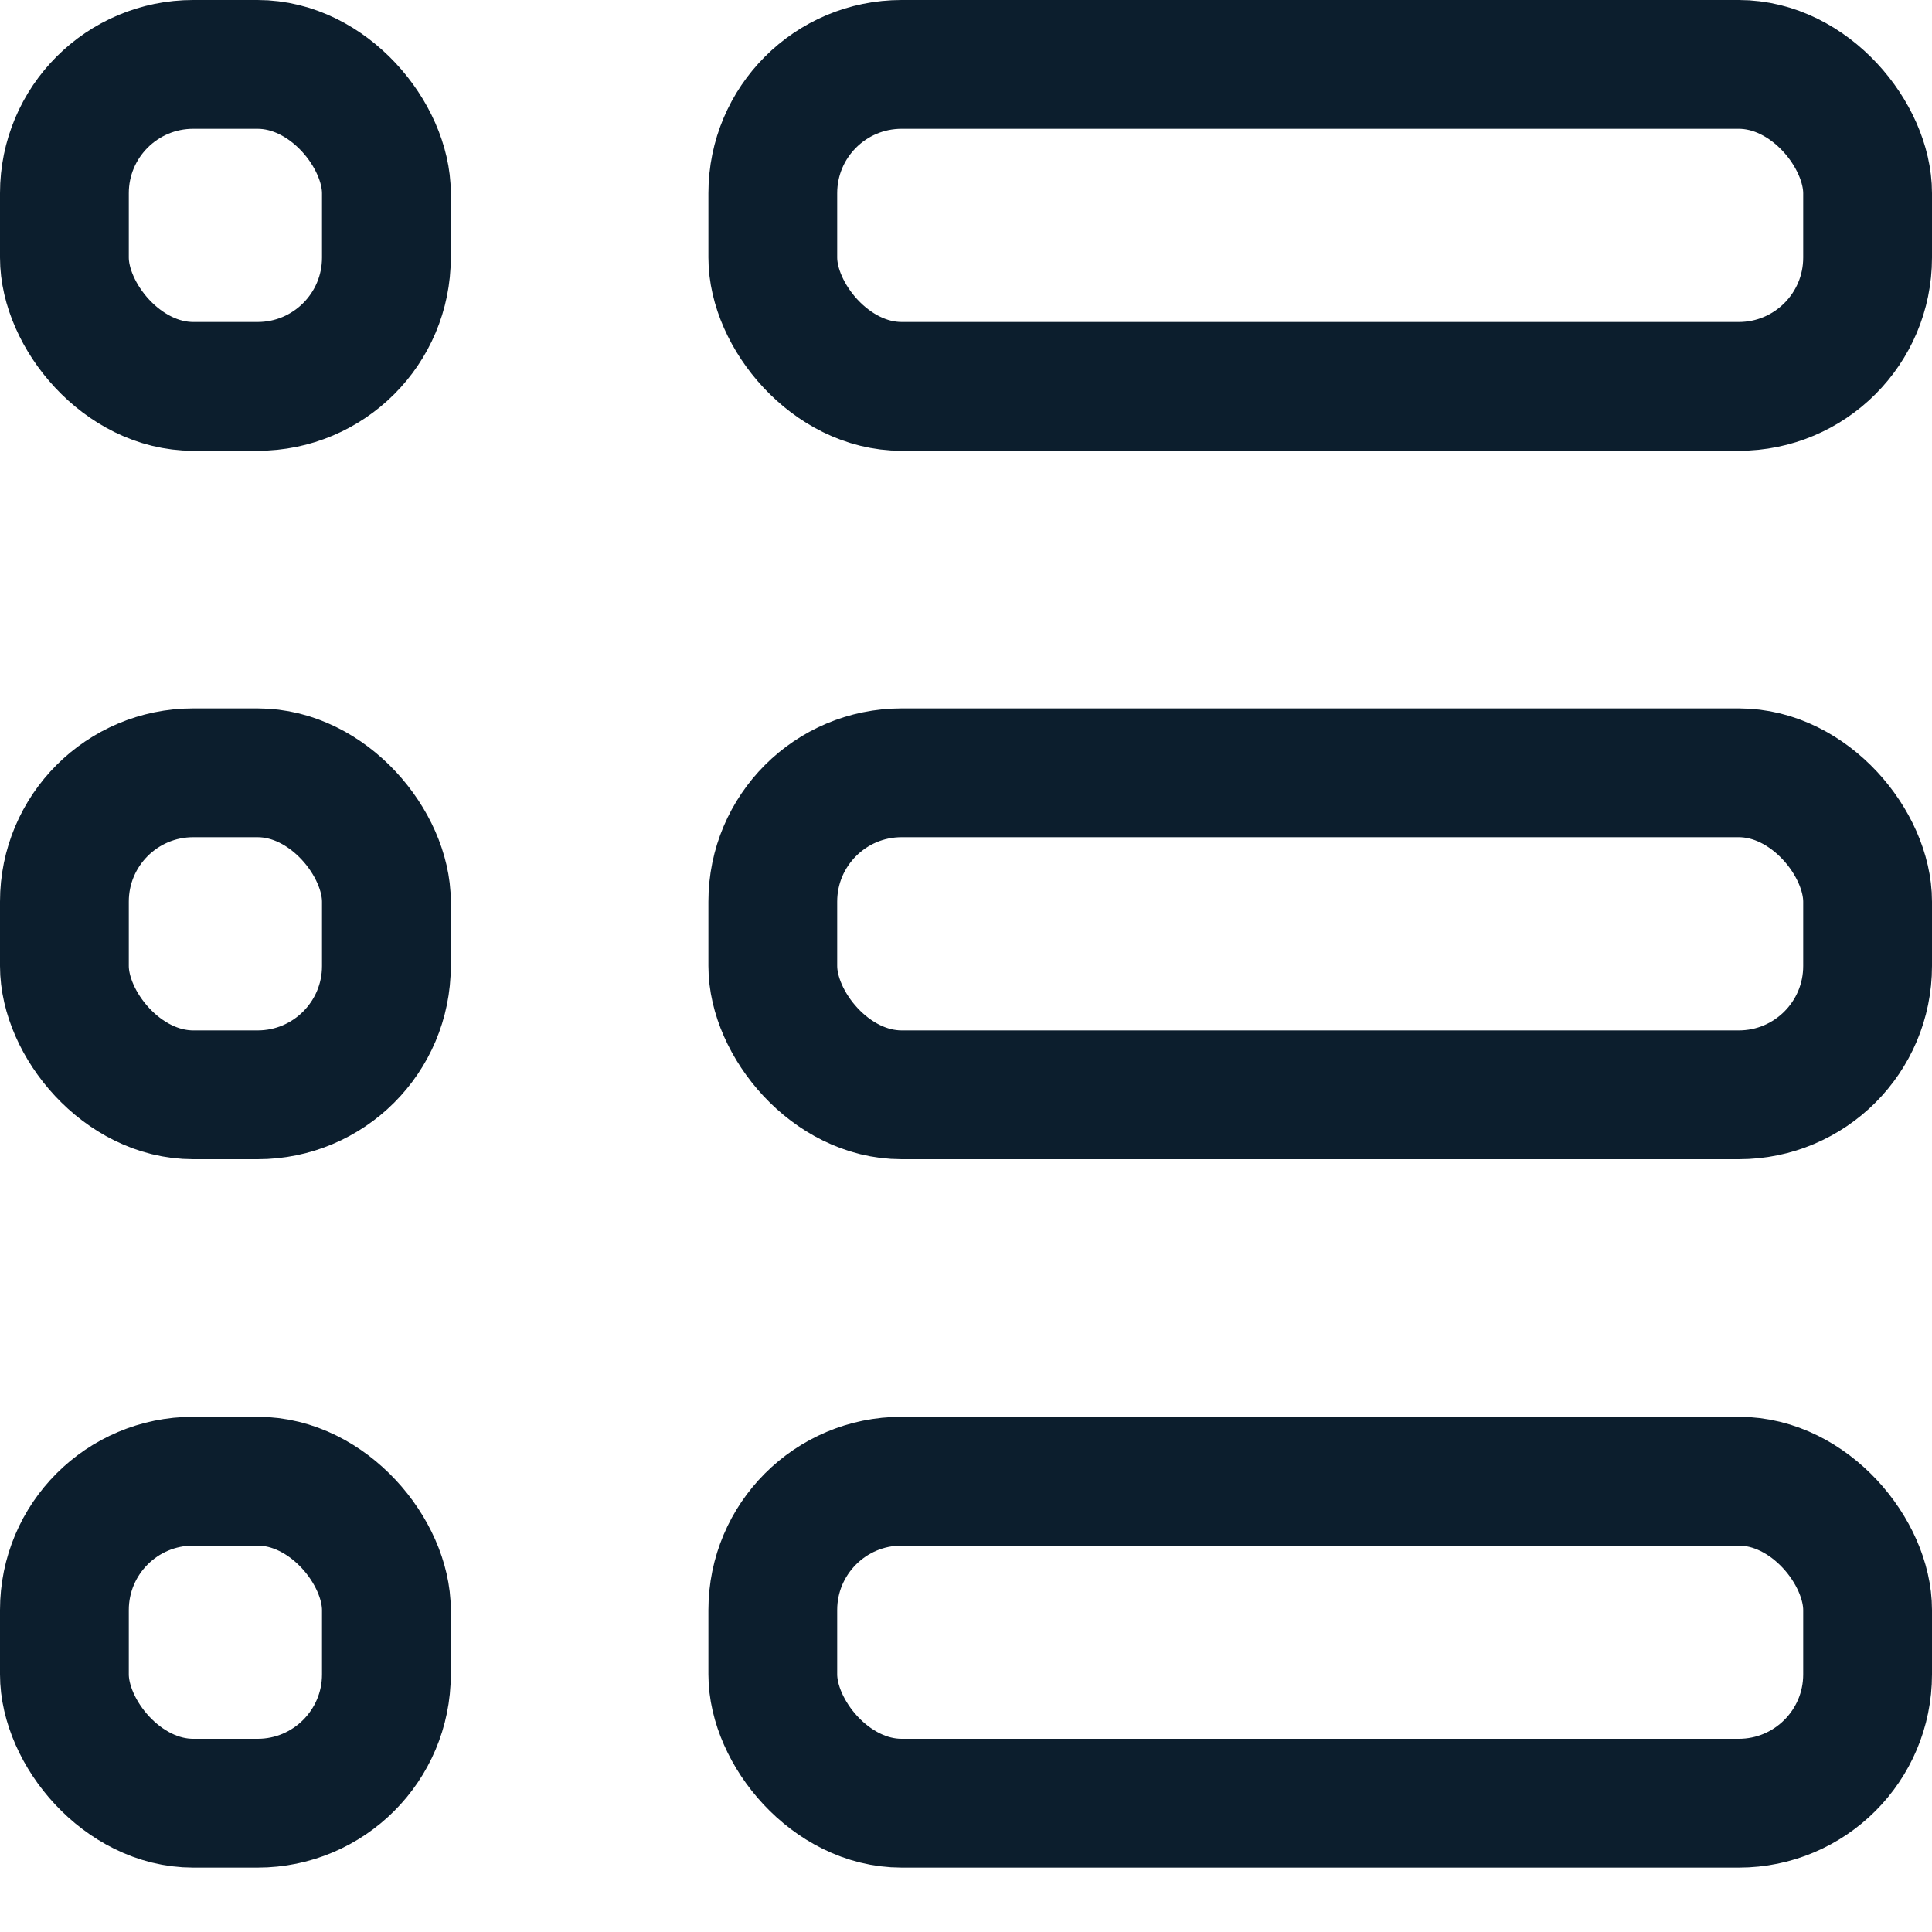
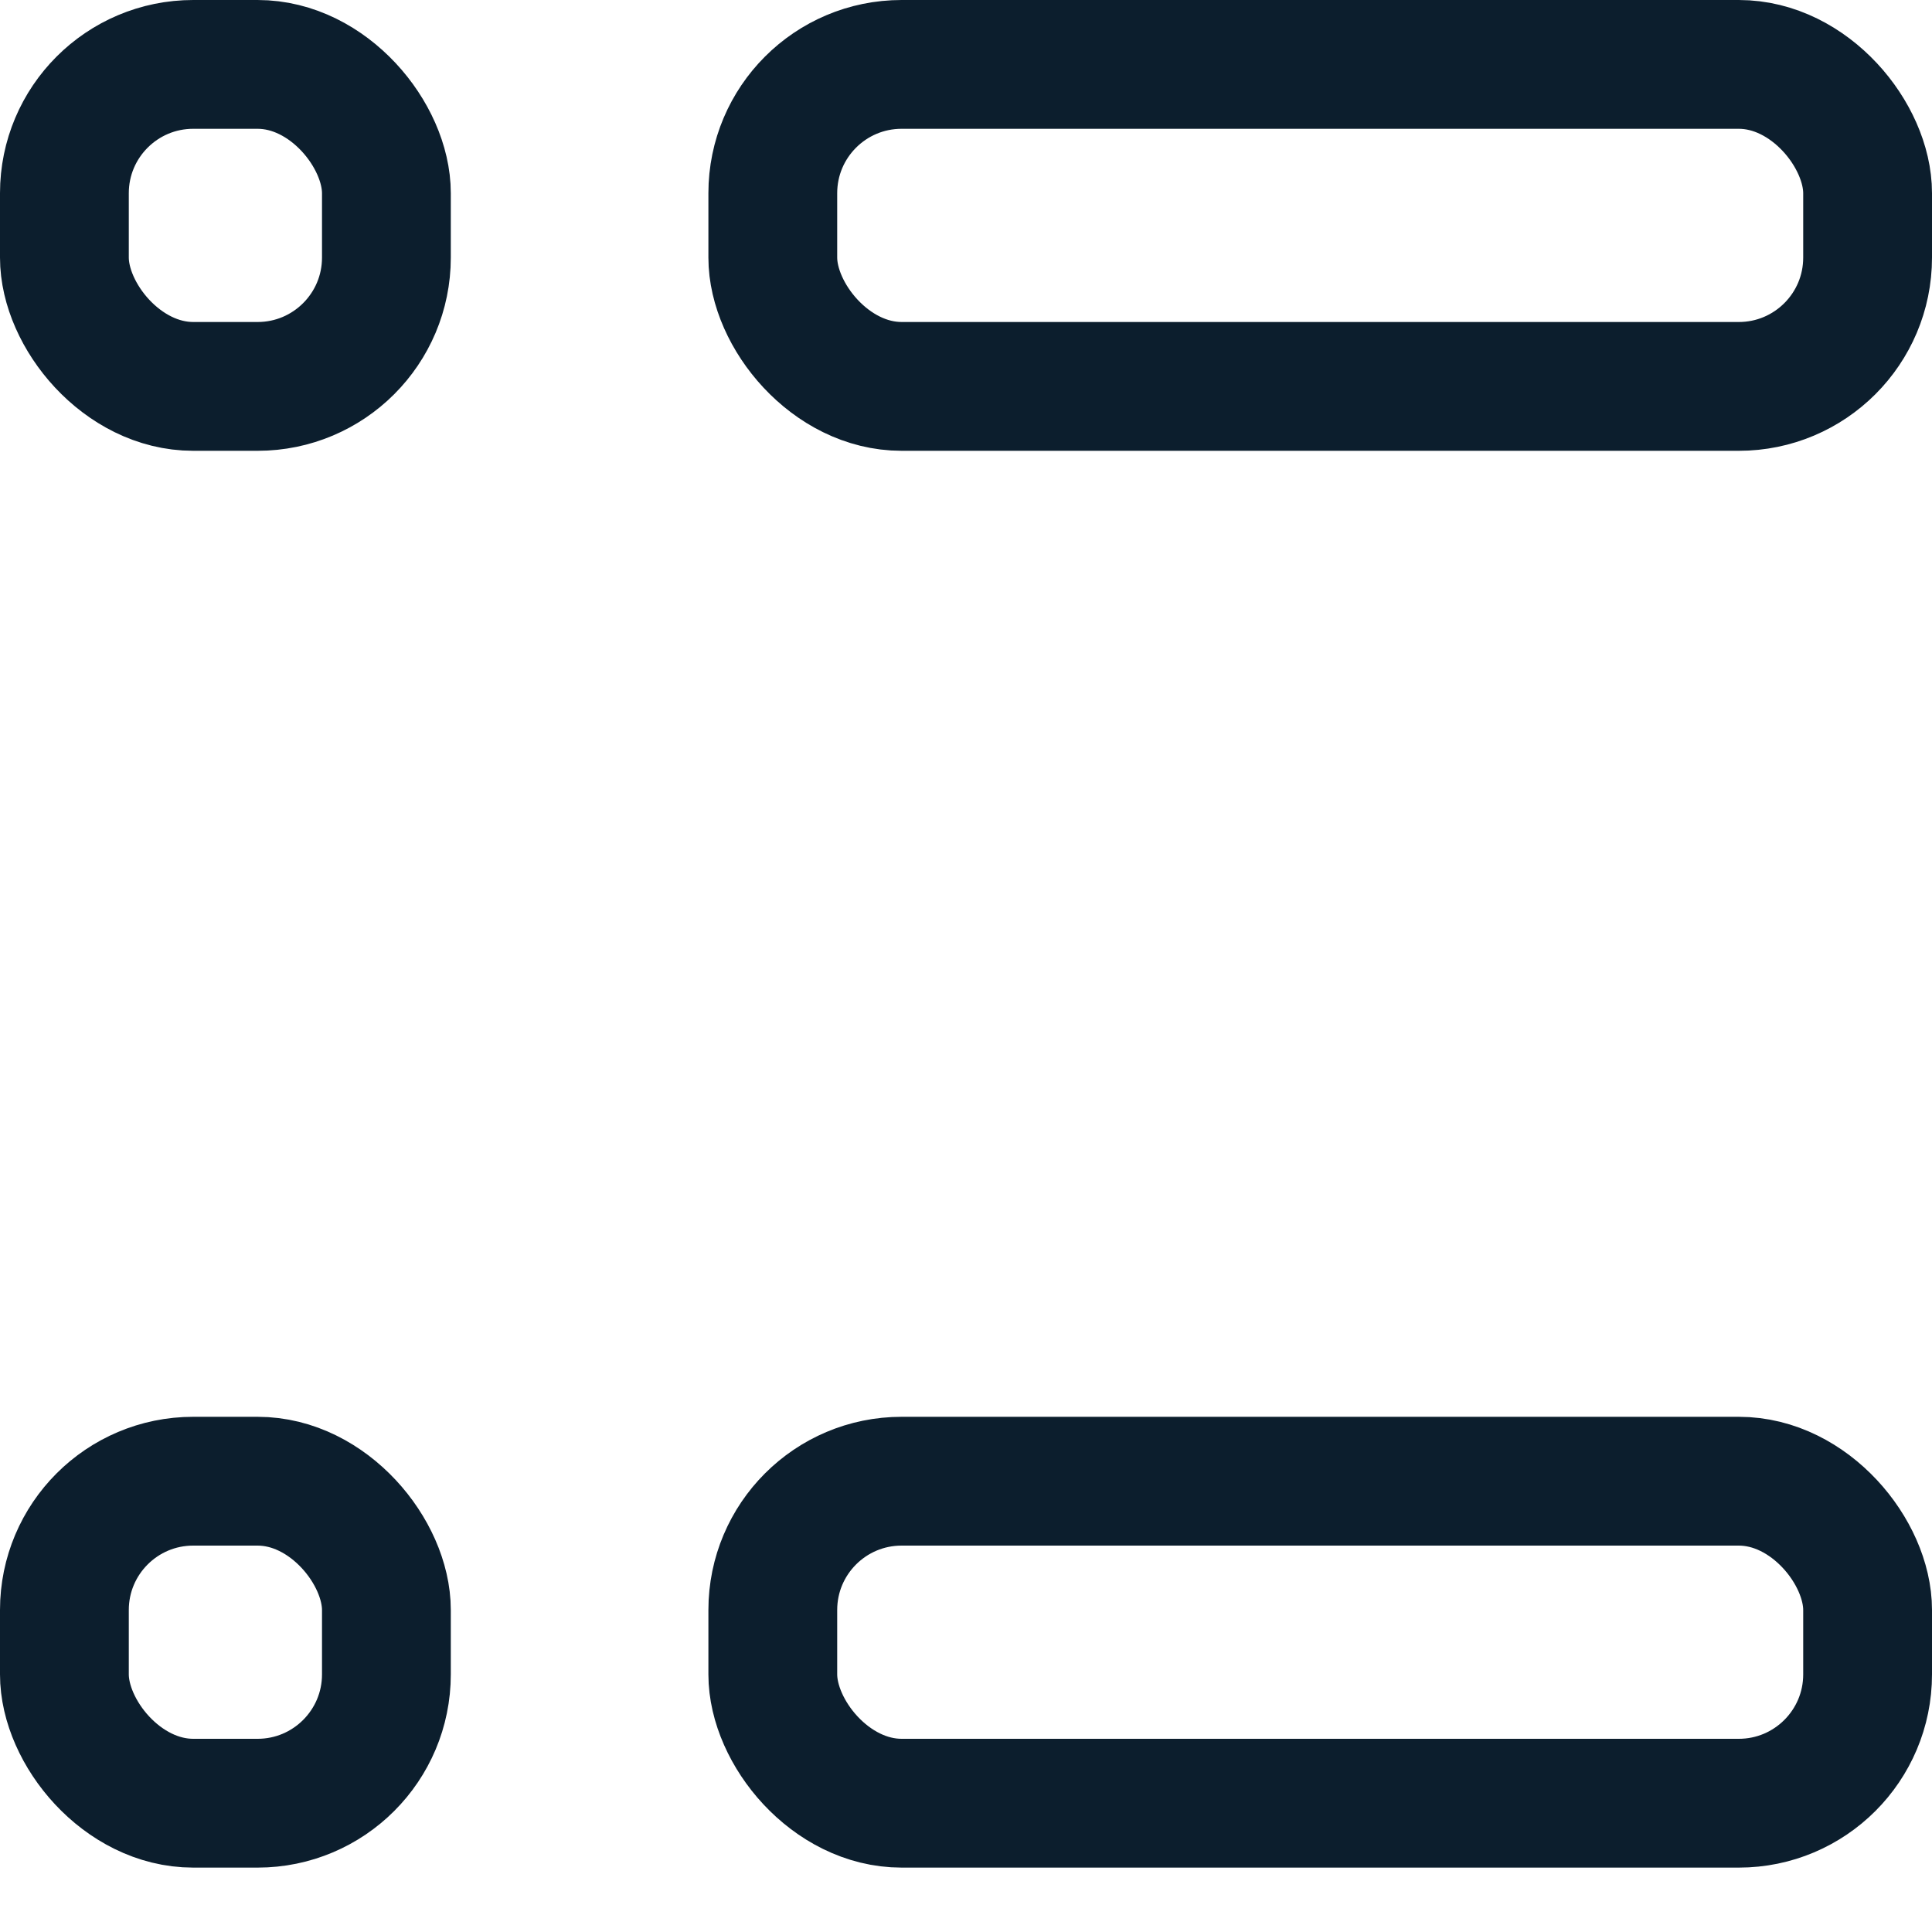
<svg xmlns="http://www.w3.org/2000/svg" width="30" height="30" viewBox="0 0 30 30" fill="none">
  <rect x="1" y="23" width="5" height="5" rx="2" stroke="#0C1E2D" stroke-width="2" />
  <rect x="1" y="1" width="5" height="5" rx="2" stroke="#0C1E2D" stroke-width="2" />
-   <rect x="1" y="12" width="5" height="5" rx="2" stroke="#0C1E2D" stroke-width="2" />
  <rect x="12" y="1" width="17" height="5" rx="2" stroke="#0C1E2D" stroke-width="2" />
-   <rect x="12" y="12" width="17" height="5" rx="2" stroke="#0C1E2D" stroke-width="2" />
  <rect x="12" y="23" width="17" height="5" rx="2" stroke="#0C1E2D" stroke-width="2" />
</svg>